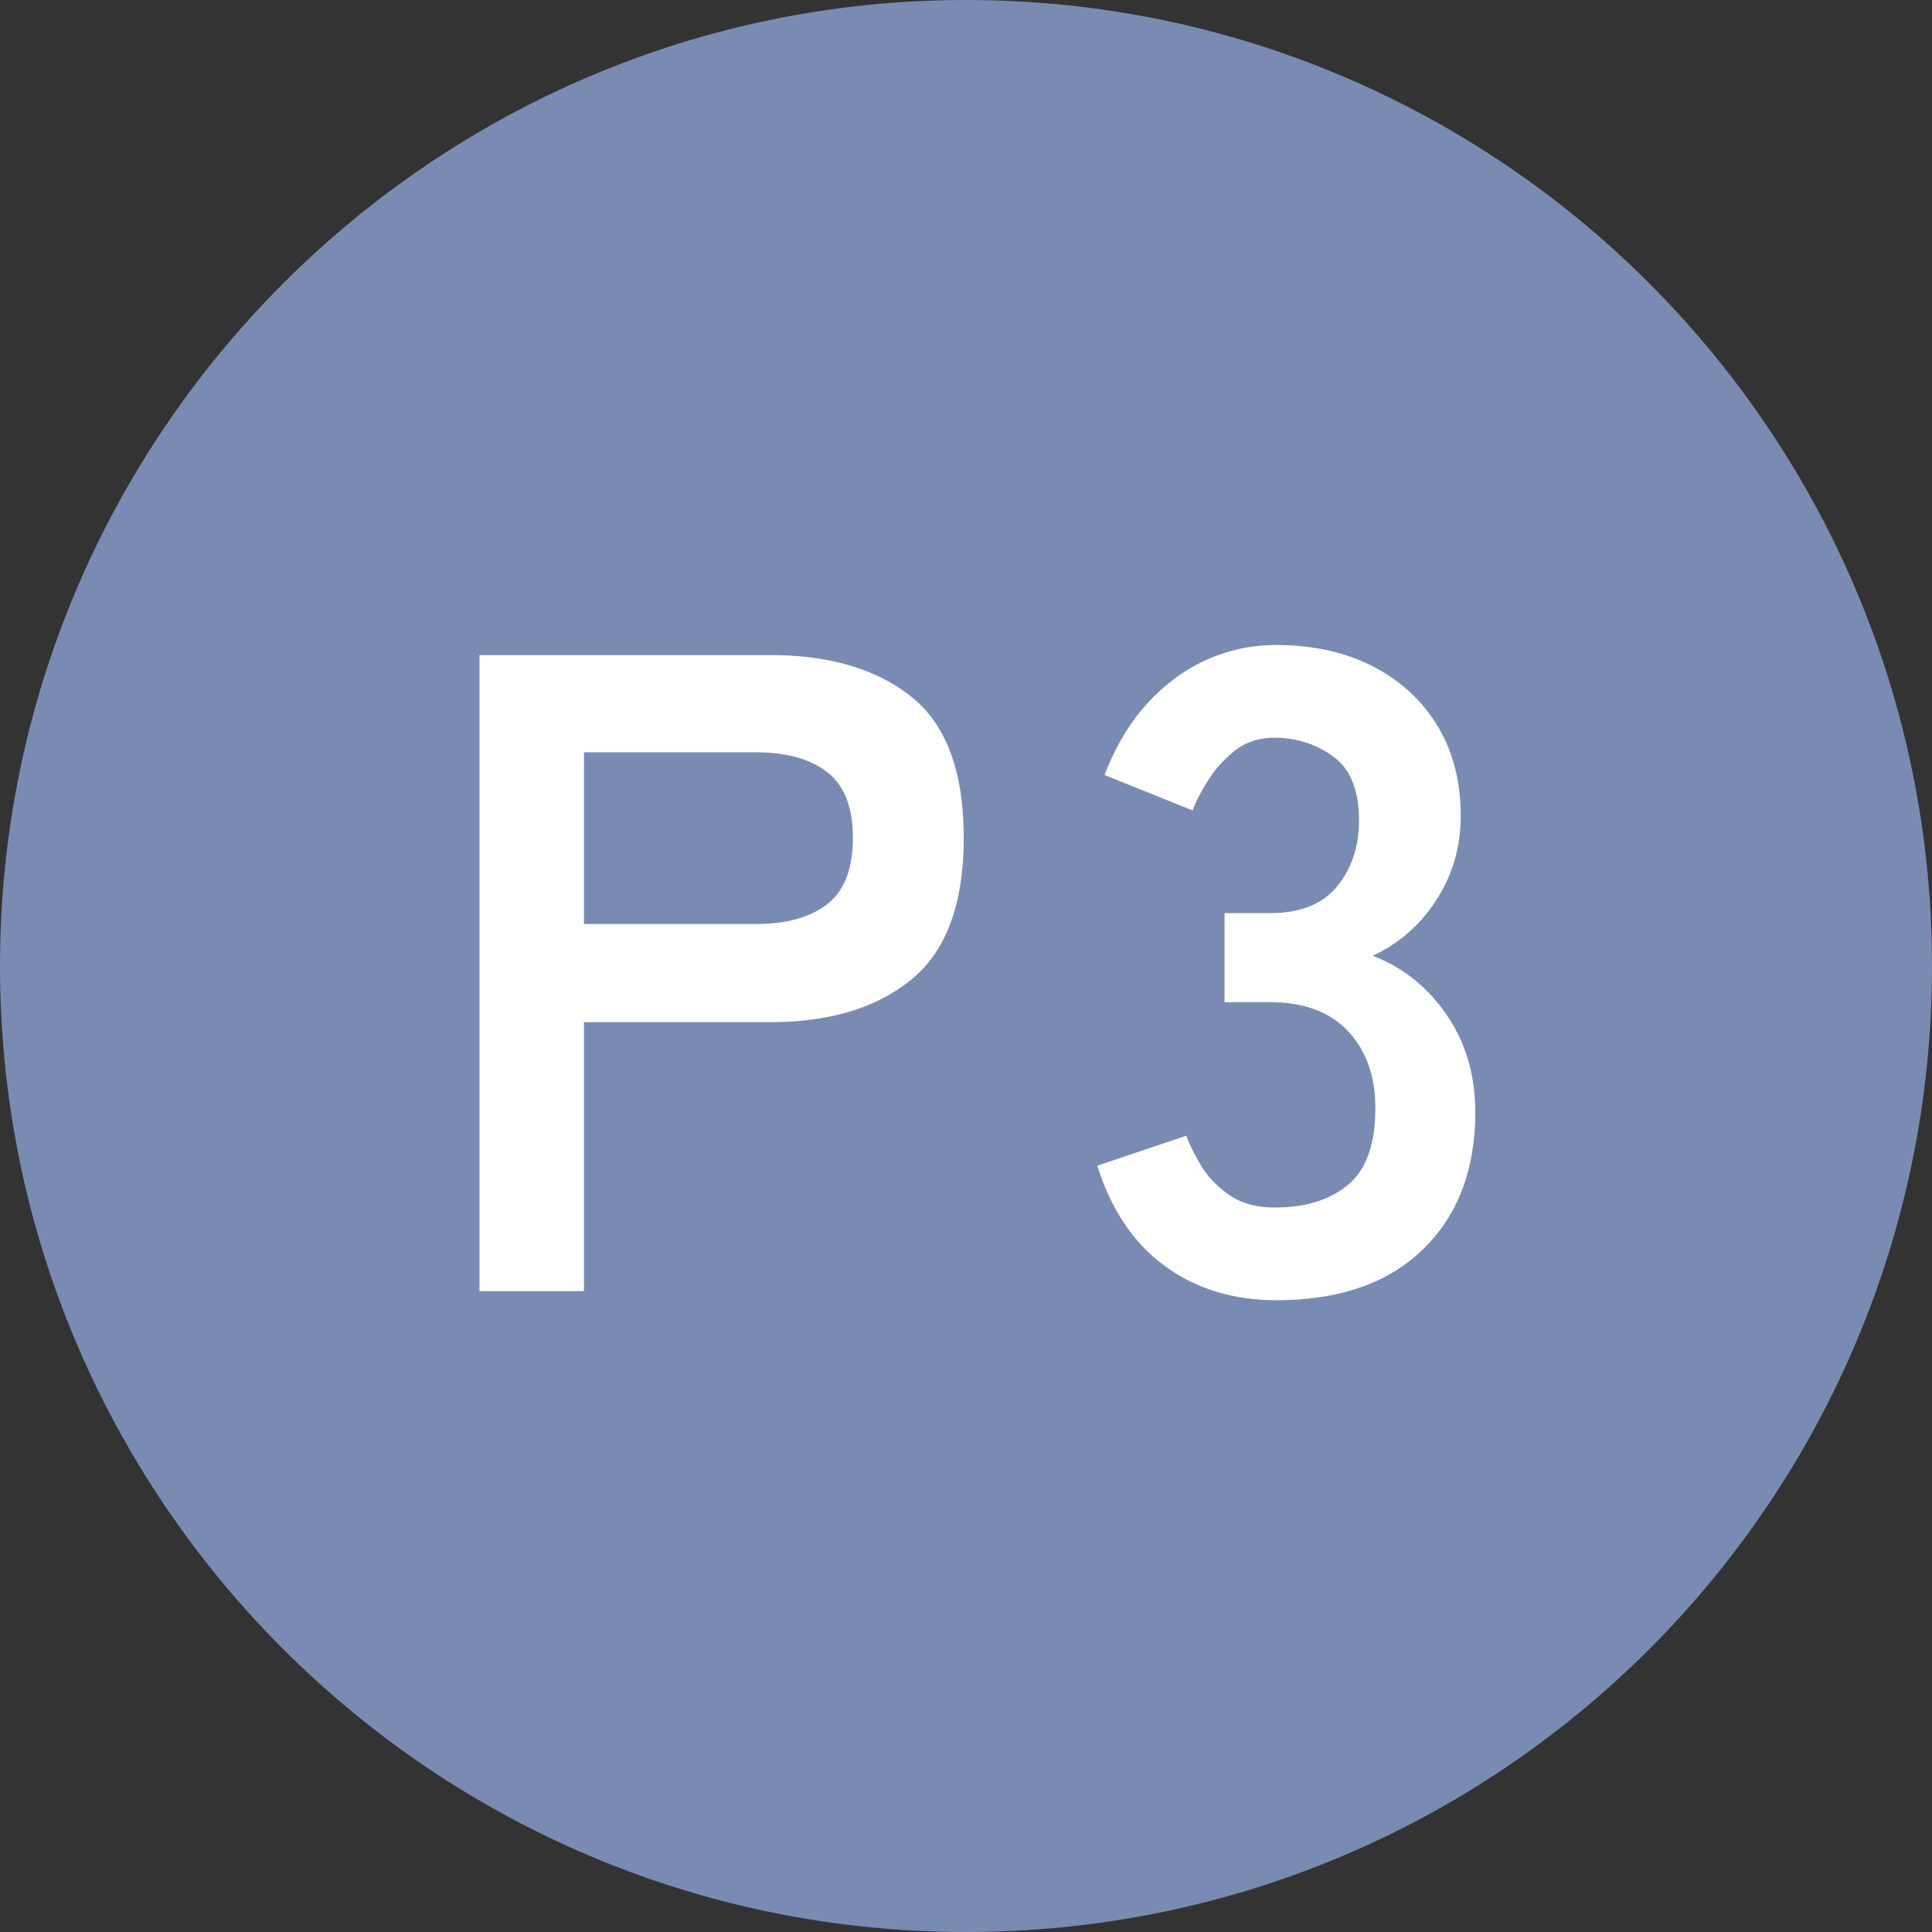
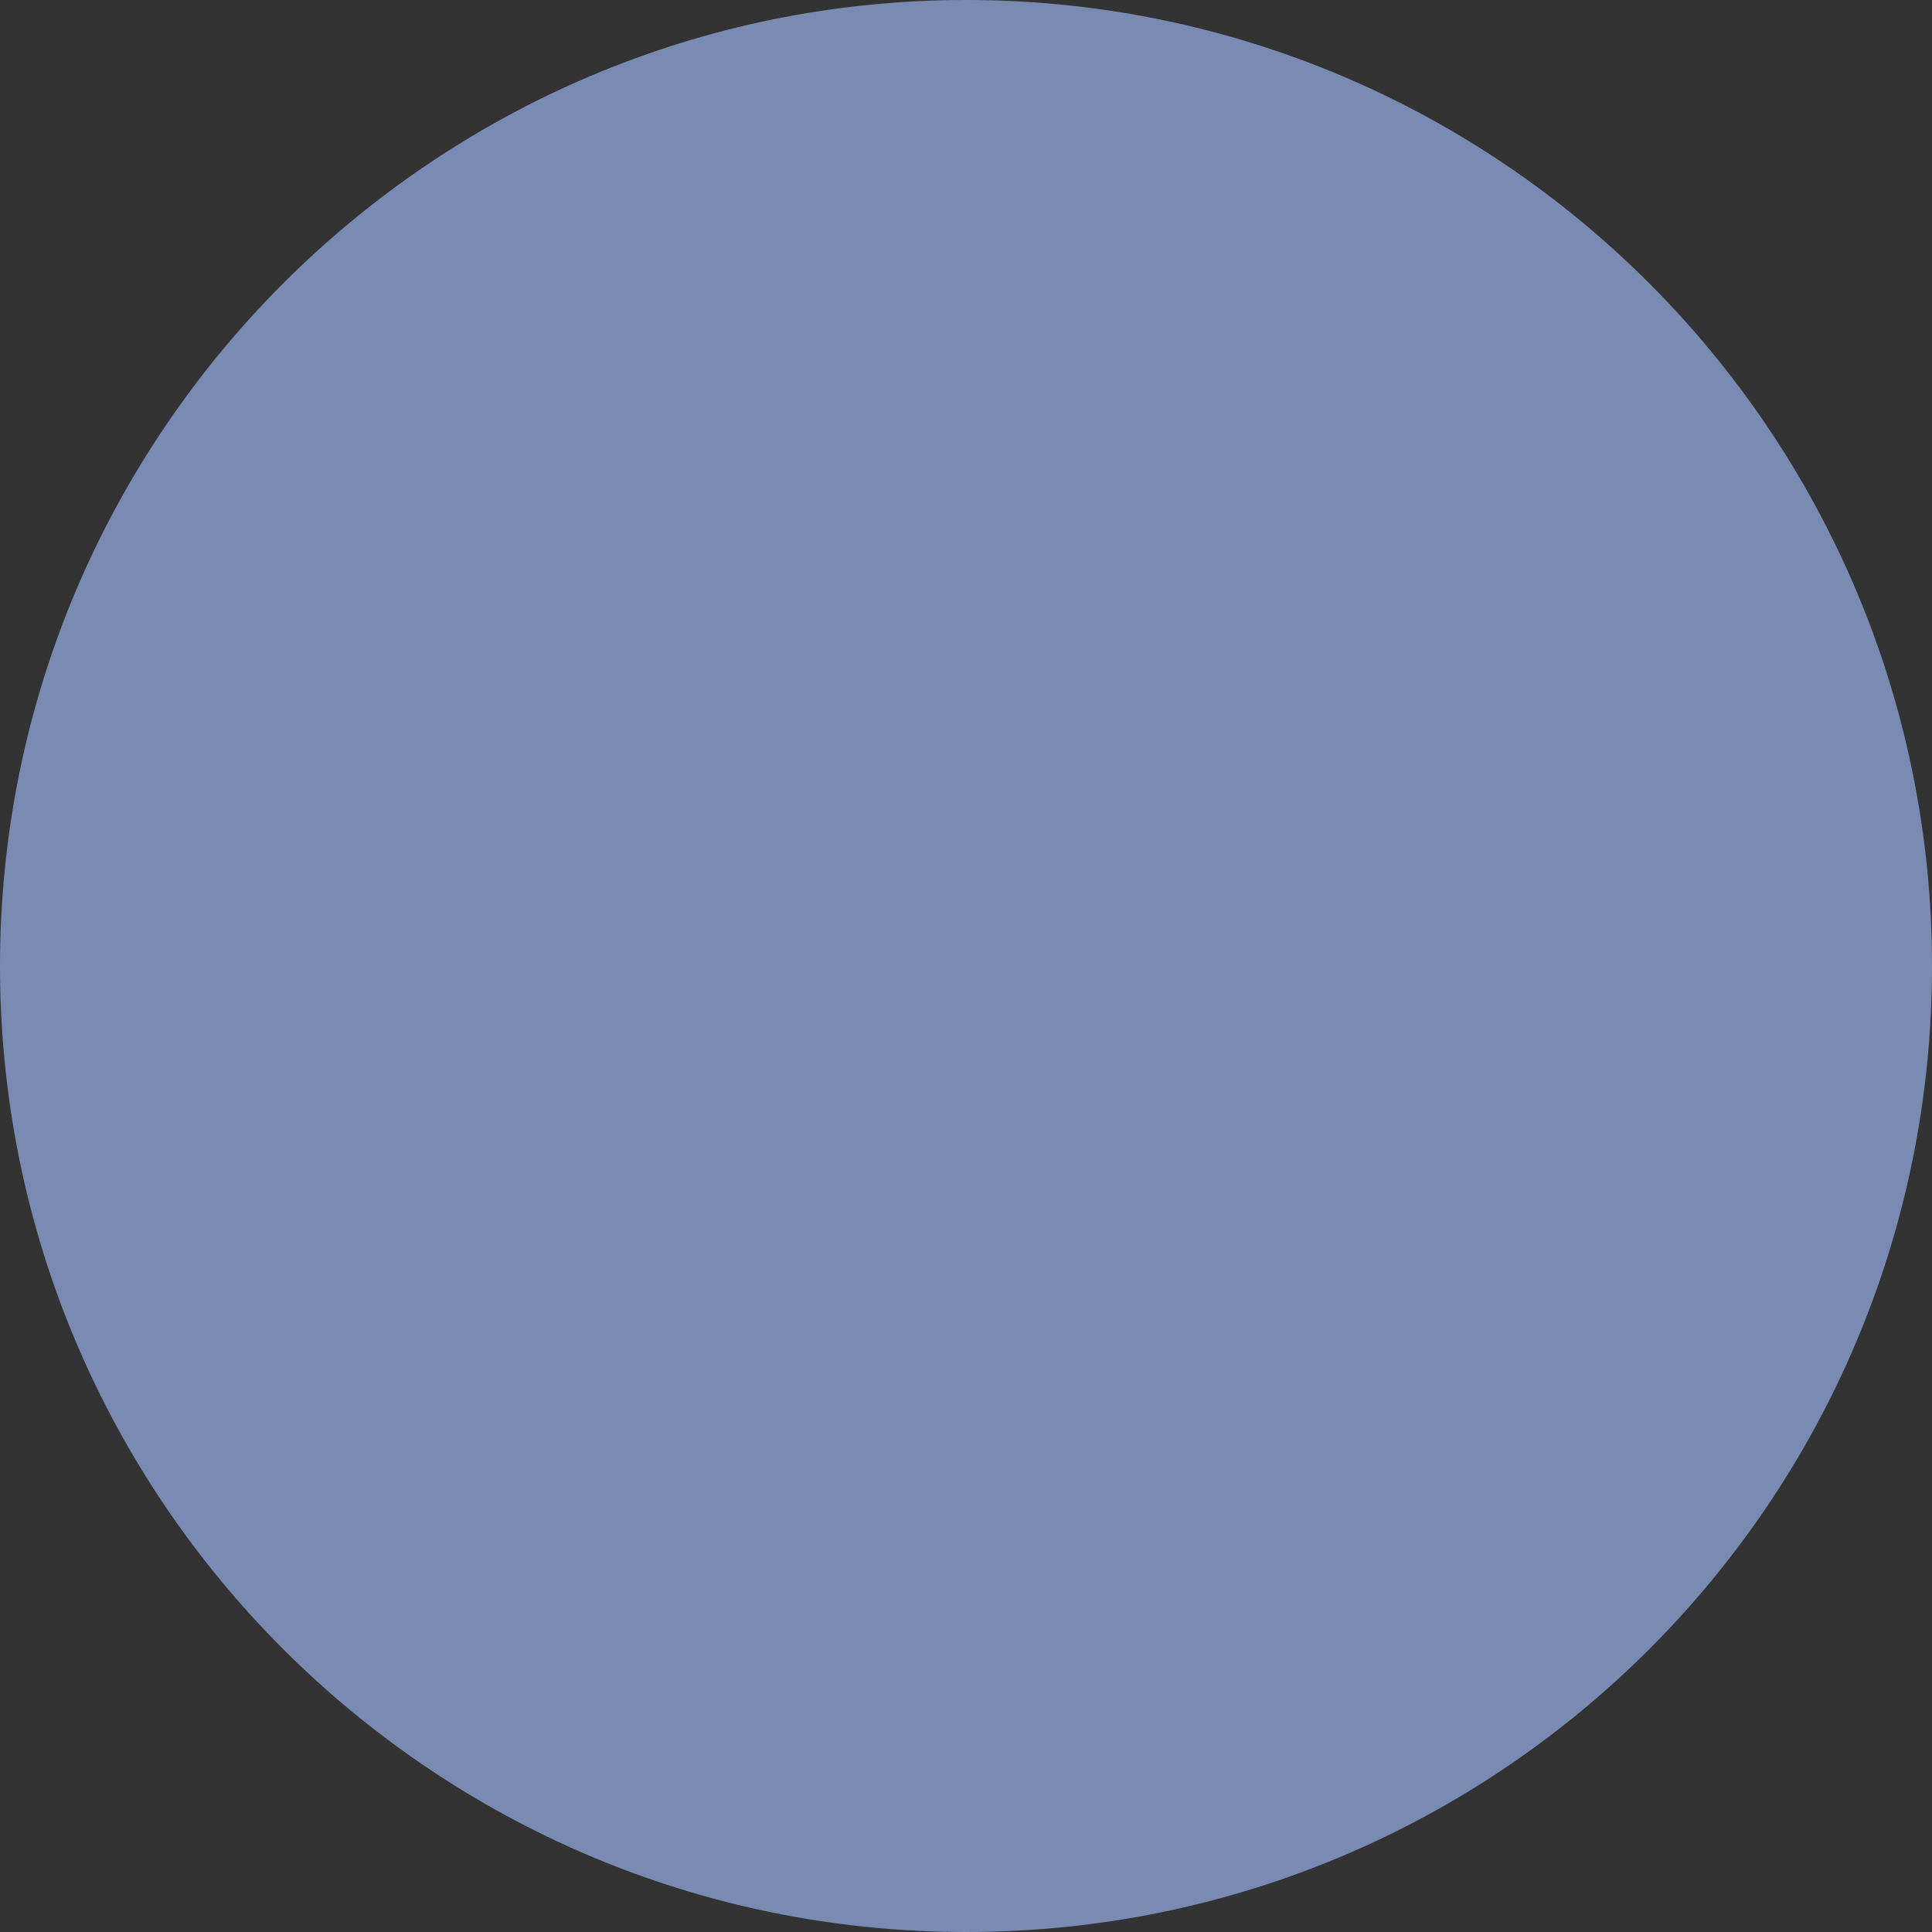
<svg xmlns="http://www.w3.org/2000/svg" width="33" height="33" viewBox="0 0 33 33">
  <rect x="0" y="0" width="33" height="33" fill="#333333" stroke="none" />
  <g data-name="レイヤー_1">
-     <path d="M0 16.5C0 7.403 7.403 0 16.5 0 25.62 0 33 7.403 33 16.5 33 25.62 25.62 33 16.5 33 7.403 33 0 25.62 0 16.5z" fill="#7a8bb3" fill-rule="evenodd" />
-     <path d="M8.19 22.053V11.189h4.966c1.014 0 1.817.239 2.413.714.595.476.892 1.279.892 2.405 0 1.128-.297 1.935-.892 2.421-.596.487-1.4.73-2.413.73H9.974v4.594H8.19zm1.784-6.27h2.933c.528 0 .936-.114 1.226-.342.29-.227.435-.604.435-1.133 0-.516-.145-.89-.435-1.117-.29-.227-.698-.341-1.226-.341H9.974v2.933zM21.8 22.208c-.735 0-1.369-.194-1.9-.582-.534-.388-.92-.96-1.157-1.715l1.52-.512c.052.145.135.313.248.504.115.192.275.36.482.505.207.145.466.217.776.217.528 0 .946-.129 1.257-.388s.466-.693.466-1.304c0-.548-.155-.988-.466-1.319s-.756-.496-1.335-.496h-.775v-1.521h.775c.518 0 .9-.153 1.149-.458.248-.305.373-.68.373-1.125 0-.517-.148-.882-.443-1.094s-.629-.319-1-.319c-.27 0-.498.076-.684.226a2.02 2.02 0 00-.457.512c-.12.191-.206.36-.257.504l-1.505-.605c.268-.704.665-1.25 1.187-1.638a2.856 2.856 0 011.745-.582c.632 0 1.183.123 1.654.366s.838.582 1.101 1.016.396.947.396 1.536c0 .539-.142 1.022-.427 1.452a2.535 2.535 0 01-1.078.938c.518.196.938.533 1.265 1.009s.489 1.03.489 1.66c0 .983-.298 1.765-.893 2.344s-1.43.869-2.507.869z" fill="#fff" />
+     <path d="M0 16.5C0 7.403 7.403 0 16.5 0 25.62 0 33 7.403 33 16.5 33 25.62 25.62 33 16.5 33 7.403 33 0 25.62 0 16.5" fill="#7a8bb3" fill-rule="evenodd" />
  </g>
</svg>